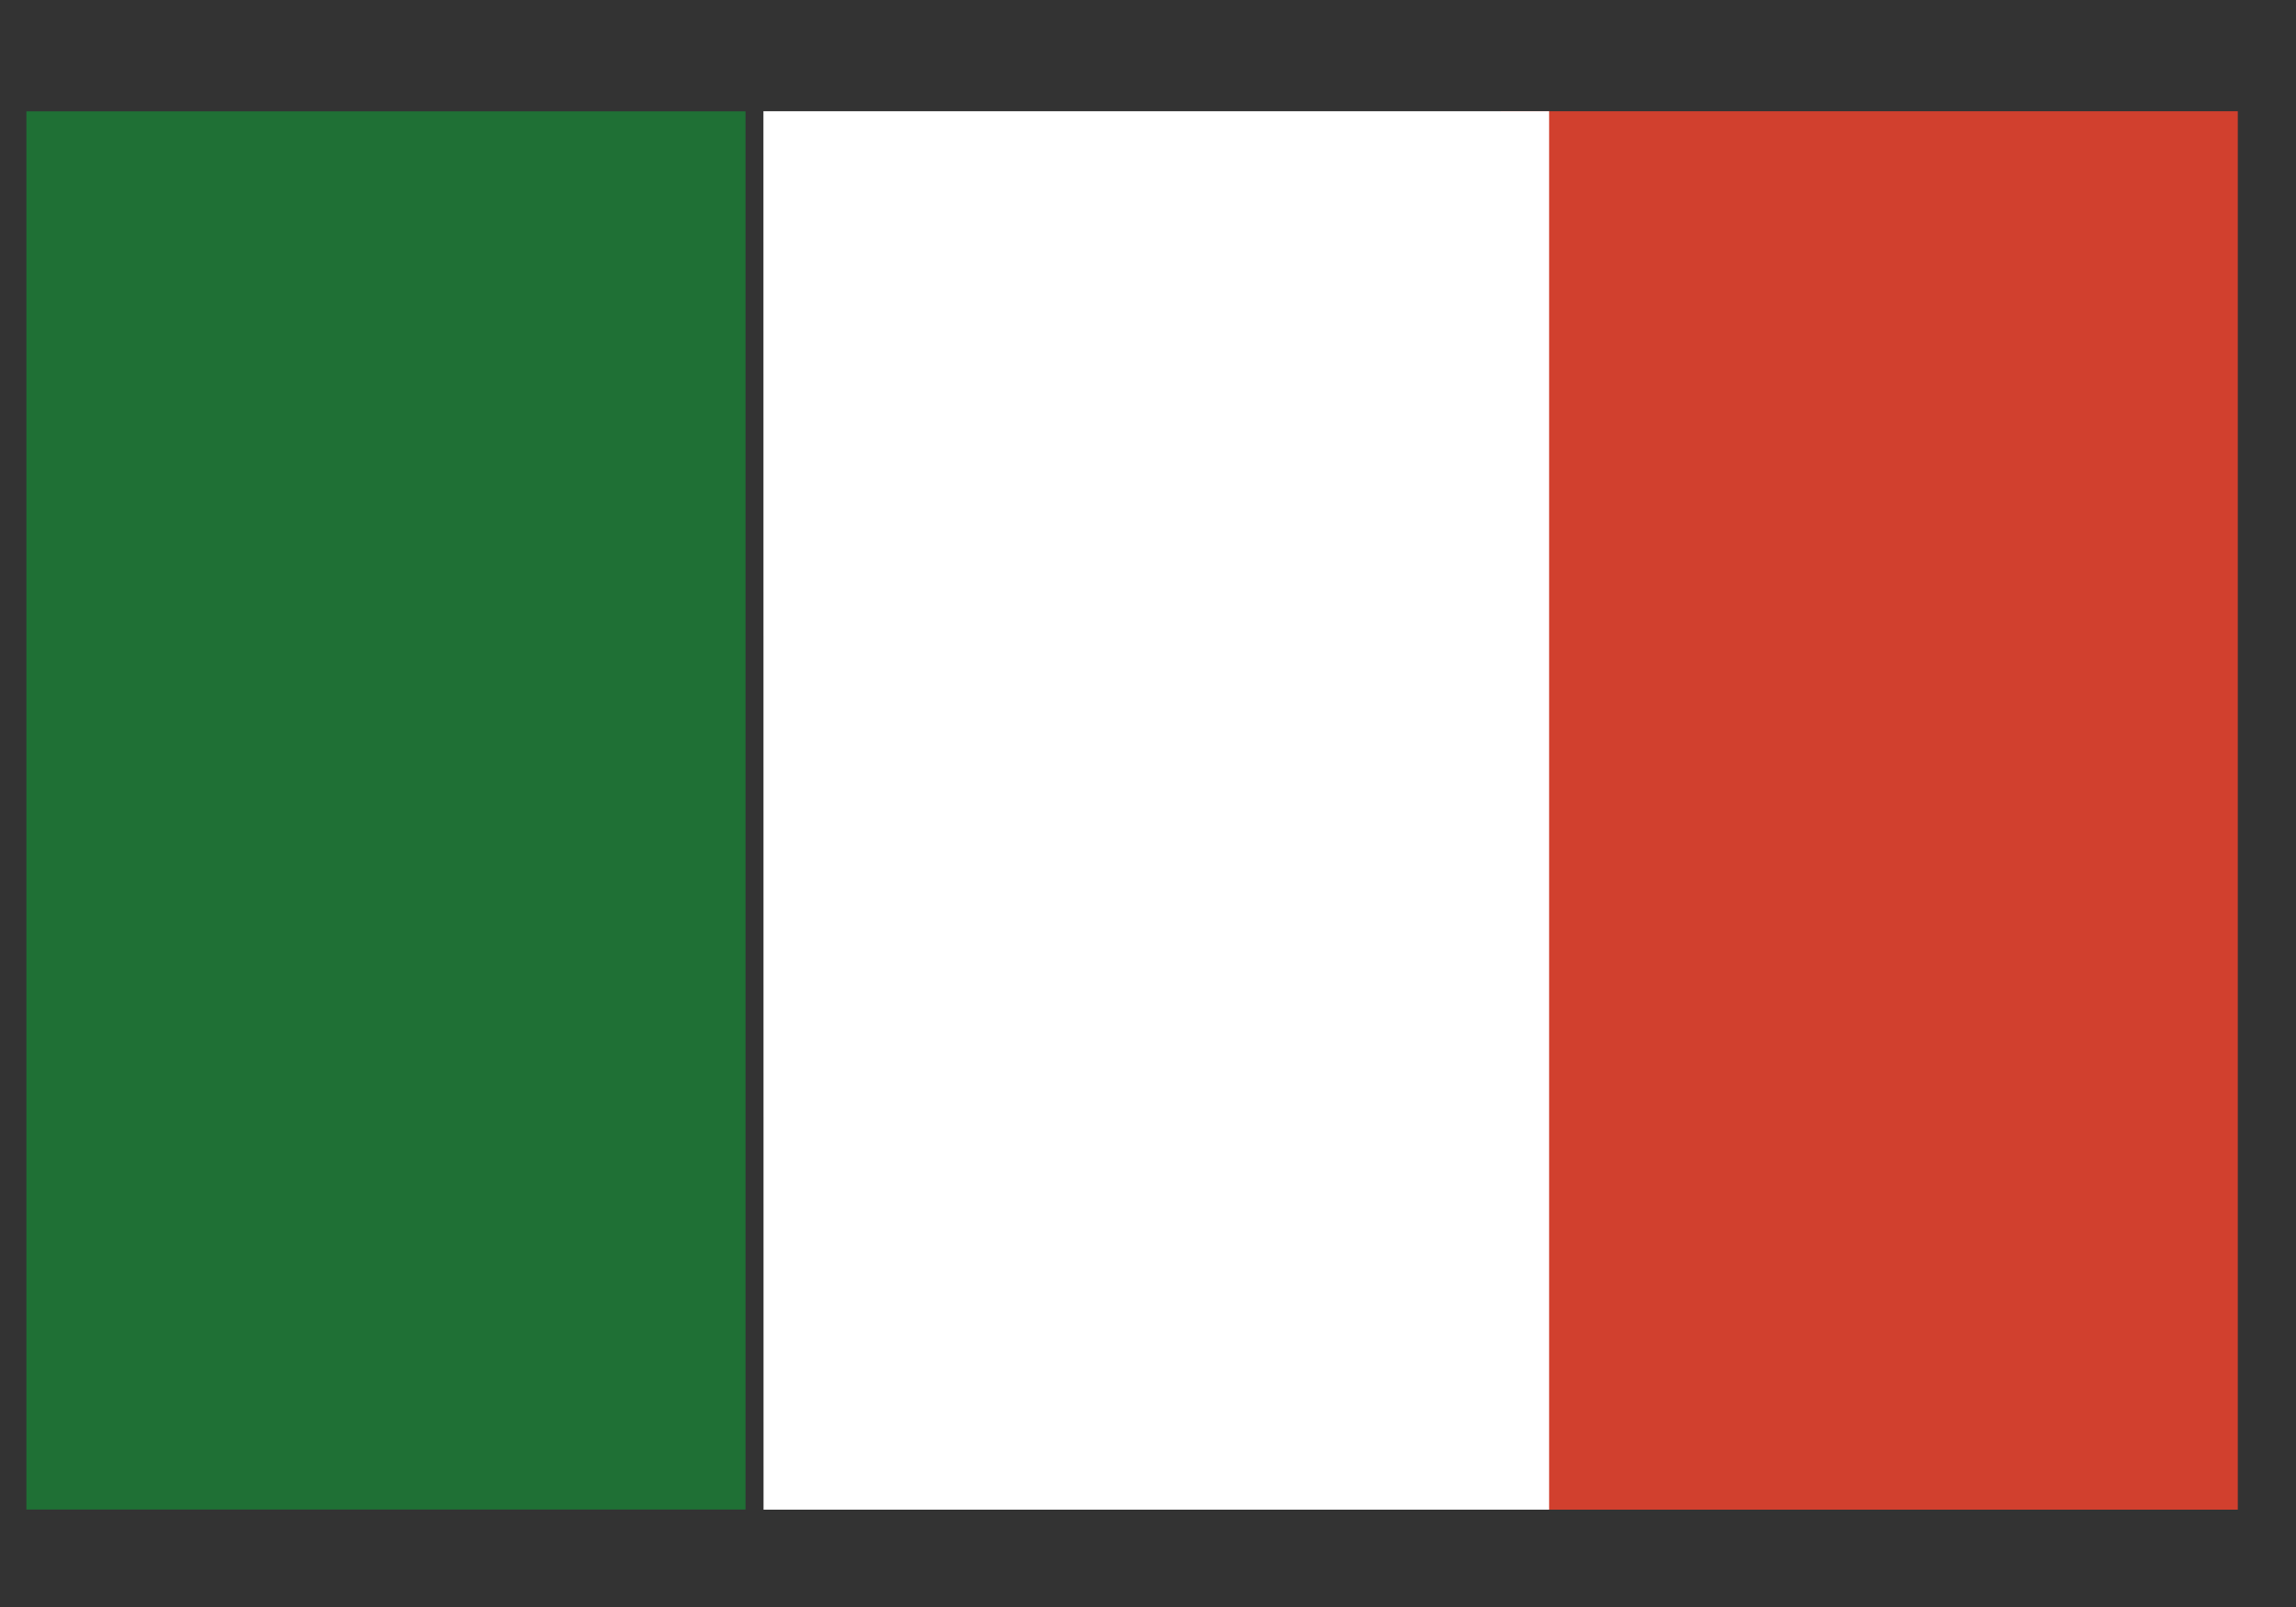
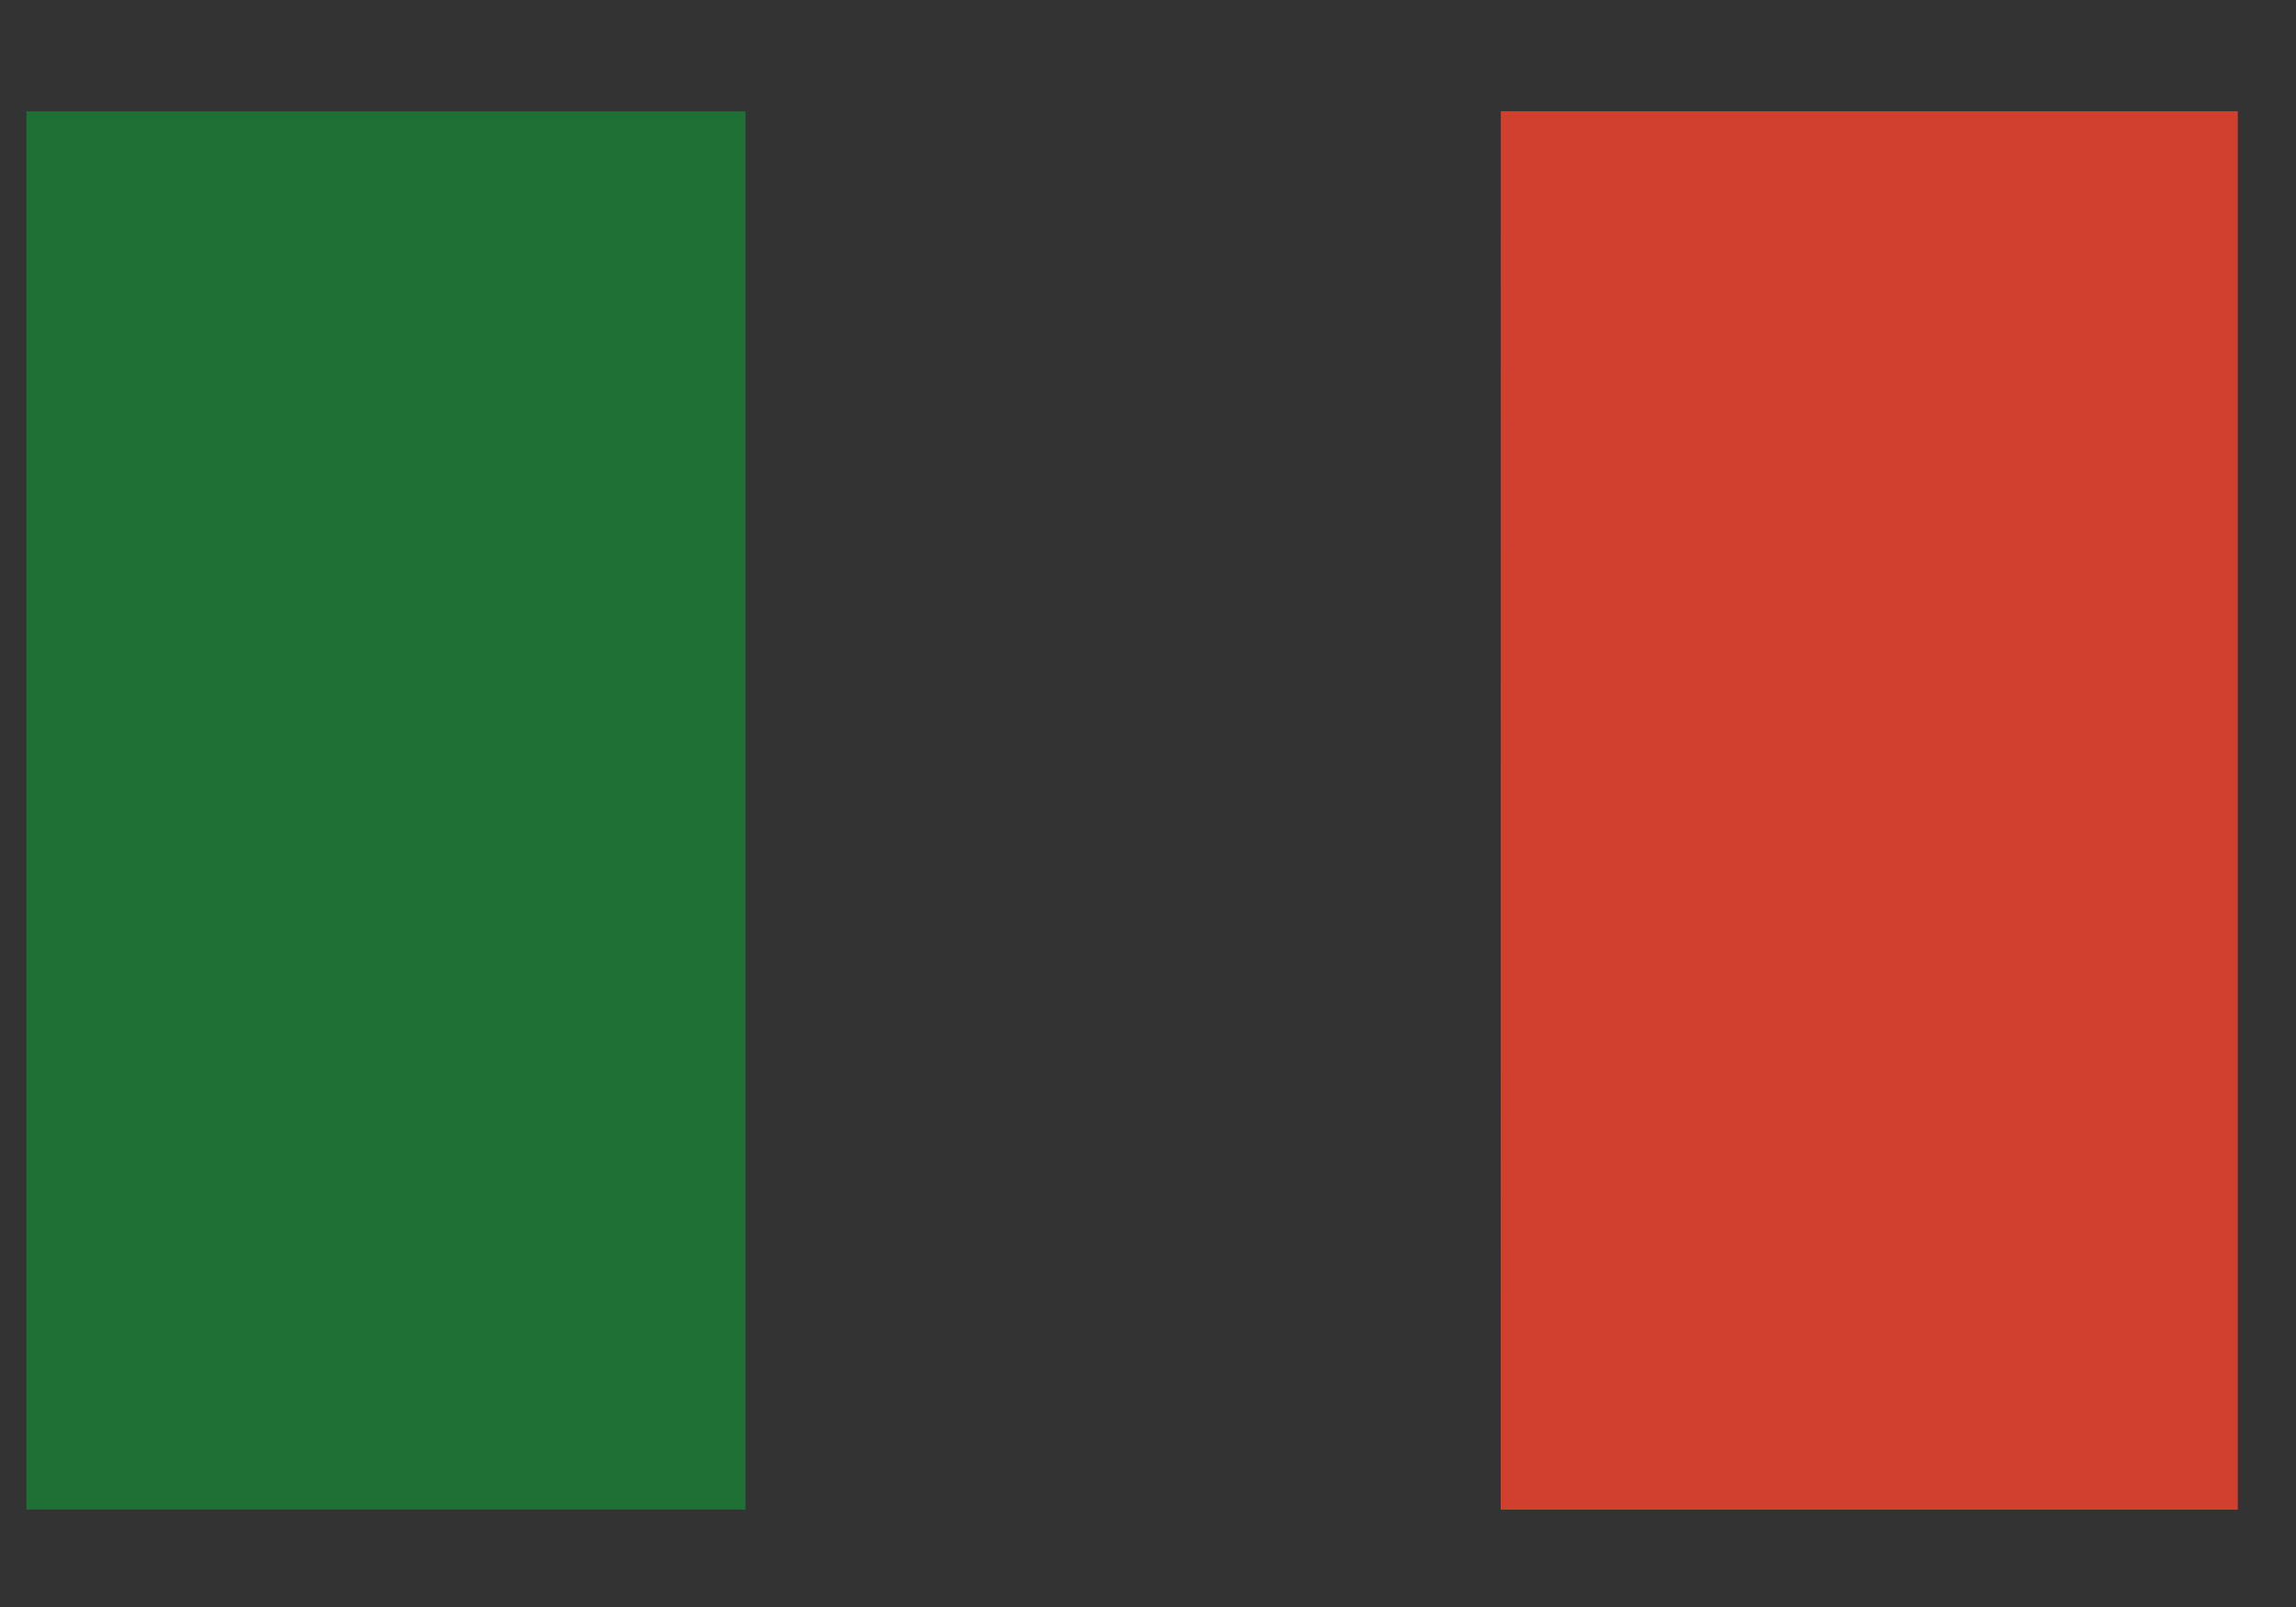
<svg xmlns="http://www.w3.org/2000/svg" width="20" height="14">
  <rect width="100%" height="100%" fill="#333333" stroke="none" />
  <g fill="none" fill-rule="evenodd">
    <path fill="#1f7035" d="M.23 13.151h6.264V.97H.23z" />
    <path fill="#d1402e" d="M13.072 13.152h6.421V.969h-6.42z" />
-     <path fill="#FFF" d="M6.651 13.152h6.843V.969H6.65z" />
  </g>
</svg>